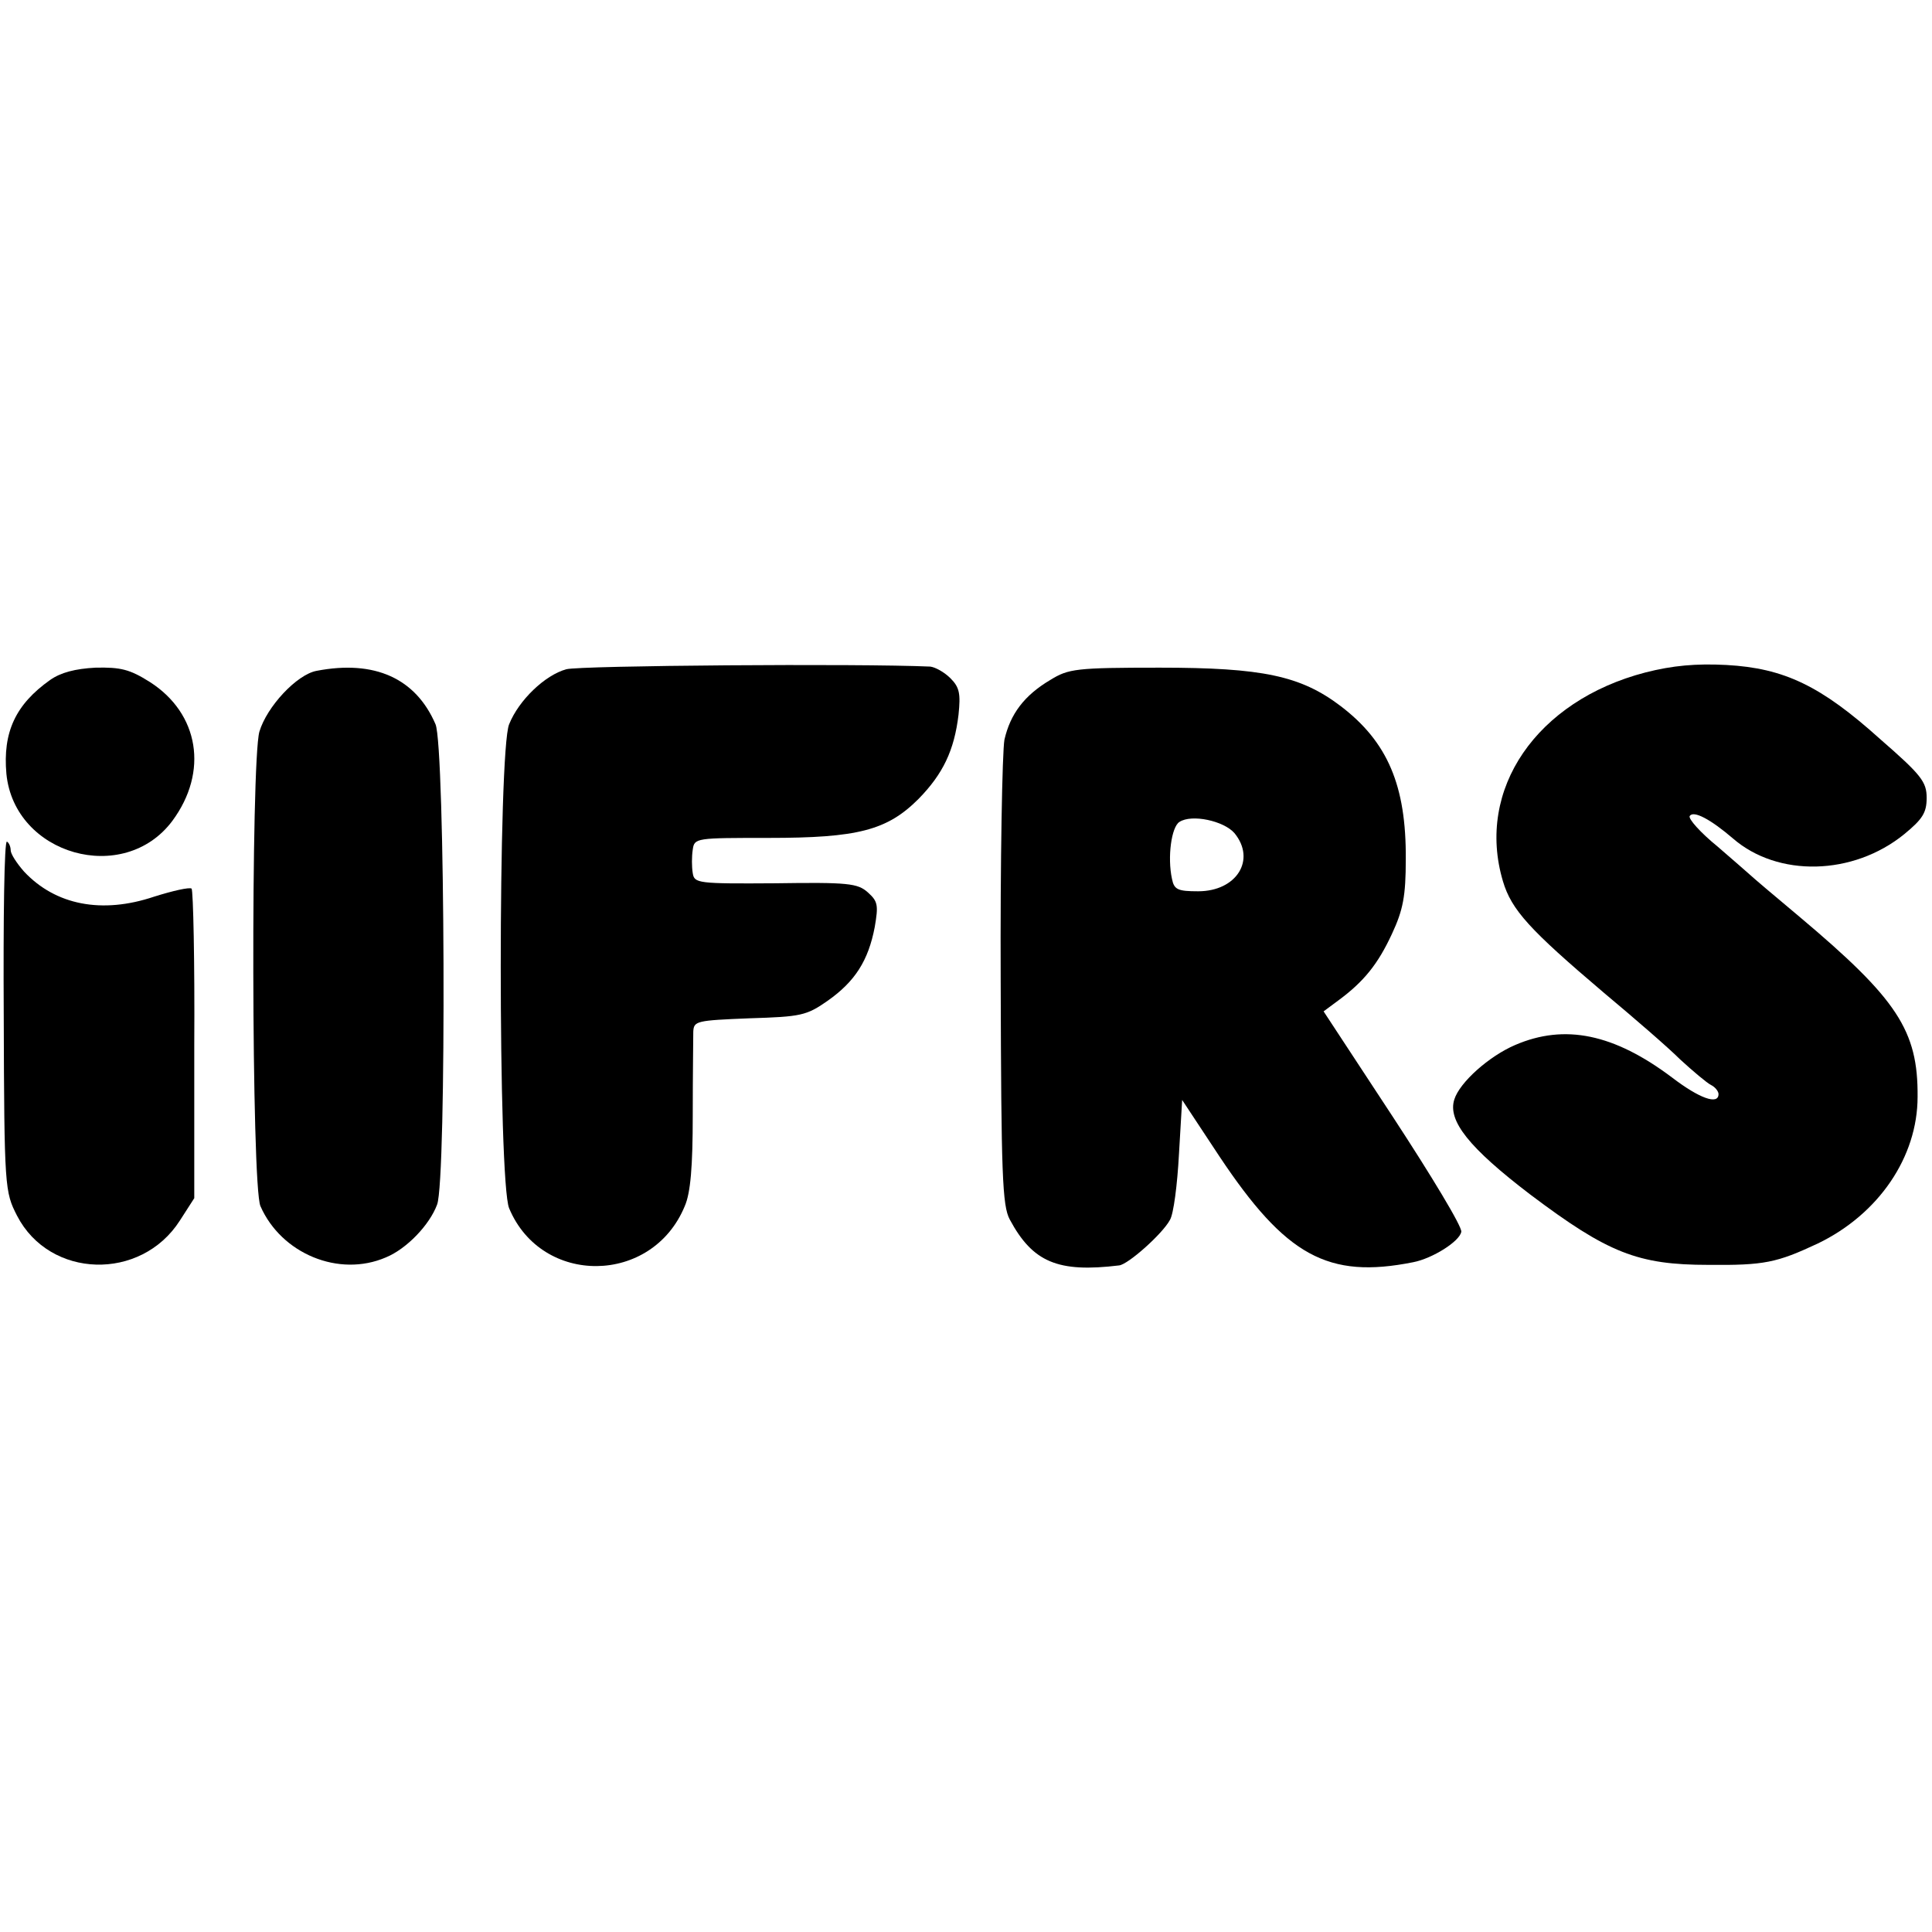
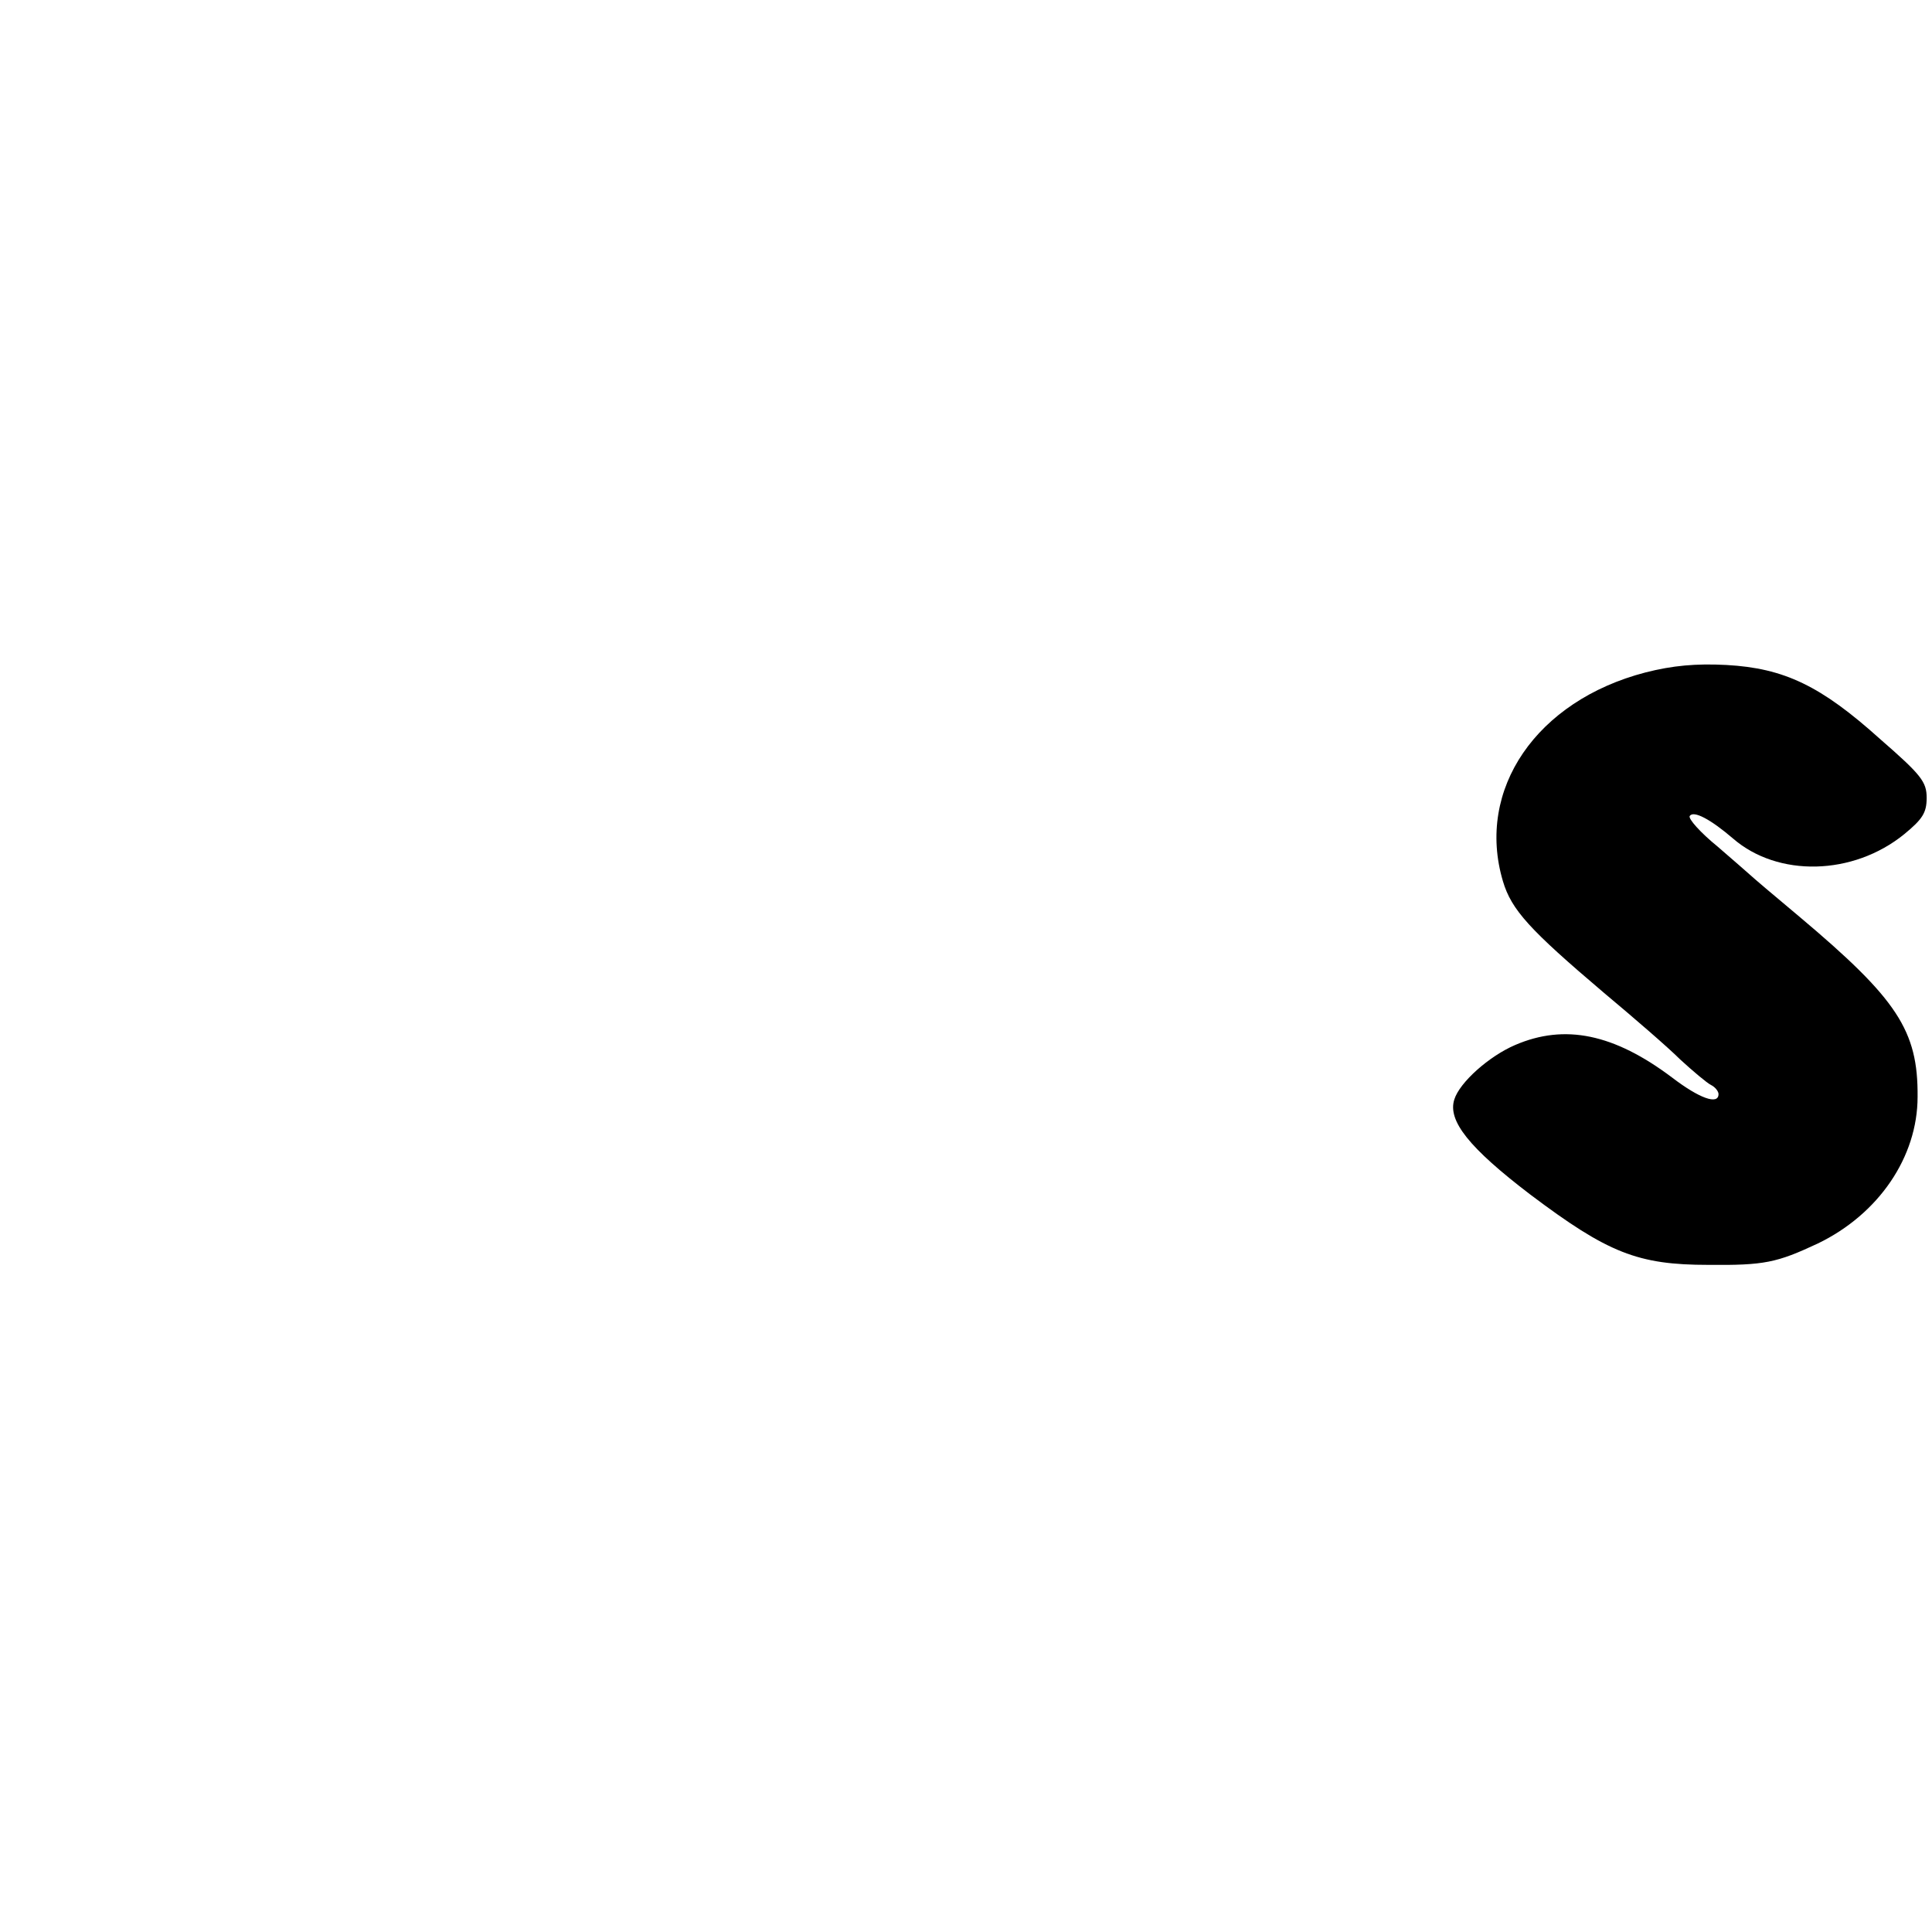
<svg xmlns="http://www.w3.org/2000/svg" version="1.0" width="362pt" height="362pt" viewBox="0 0 362 362" preserveAspectRatio="xMidYMid meet">
  <g transform="translate(0,362) scale(0.1,-0.1)" fill="#000000" stroke="none">
-     <path d="M1061 2366 c-40 -11 -89 -58 -107 -103 -21 -49 -21 -858 0 -907 61 -146 268 -144 329 4 11 25 15 75 15 170 0 74 1 145 1 157 1 20 6 21 105 25 97 3 107 5 147 33 51 36 76 75 88 138 7 41 6 48 -13 65 -19 17 -37 19 -173 17 -146 -1 -152 0 -155 19 -2 12 -2 31 0 44 3 22 6 22 142 22 167 0 222 14 281 73 46 47 67 91 75 158 4 39 2 51 -15 68 -12 12 -29 21 -38 22 -133 6 -657 2 -682 -5z" />
    <path d="M3083 2360 c-204 -53 -318 -219 -267 -391 16 -54 50 -91 189 -209 55 -46 120 -102 143 -125 24 -22 50 -44 58 -48 8 -4 14 -12 14 -17 0 -21 -36 -8 -87 31 -109 82 -201 101 -294 61 -49 -21 -104 -70 -114 -102 -13 -40 28 -91 142 -178 146 -110 202 -132 334 -132 105 -1 128 4 205 40 114 55 187 162 187 275 1 124 -38 183 -221 337 -48 40 -89 75 -92 78 -3 3 -31 27 -62 54 -32 26 -55 52 -52 57 7 11 39 -6 81 -42 84 -73 225 -70 321 8 34 28 42 40 42 68 0 30 -10 43 -87 110 -111 100 -180 133 -288 139 -57 3 -101 -1 -152 -14z" />
-     <path d="M94 2346 c-65 -46 -89 -98 -82 -176 15 -152 220 -210 311 -88 68 92 50 201 -42 260 -38 24 -55 28 -102 27 -38 -2 -65 -9 -85 -23z" />
-     <path d="M593 2363 c-37 -7 -93 -67 -107 -114 -16 -57 -15 -851 2 -889 39 -89 147 -134 235 -96 39 16 82 61 96 99 18 46 15 859 -3 900 -37 86 -114 121 -223 100z" />
-     <path d="M1968 2346 c-49 -29 -75 -64 -86 -112 -4 -22 -8 -226 -7 -454 1 -361 3 -419 17 -445 43 -80 90 -100 205 -86 17 2 81 59 95 85 7 11 14 67 17 123 l6 102 70 -106 c124 -186 203 -230 363 -198 36 7 87 39 90 57 2 9 -56 105 -128 215 l-130 198 27 20 c49 36 75 69 101 125 21 45 26 71 26 140 1 138 -34 220 -122 287 -75 57 -147 72 -339 72 -157 0 -171 -2 -205 -23z m345 -287 c41 -50 4 -109 -68 -109 -38 0 -45 3 -49 23 -9 41 -1 98 14 107 23 15 83 2 103 -21z" />
-     <path d="M7 1718 c1 -325 2 -331 25 -376 61 -118 232 -123 305 -9 l27 42 0 287 c1 157 -2 289 -5 293 -4 3 -35 -4 -70 -15 -98 -33 -185 -16 -244 47 -14 16 -25 33 -25 40 0 6 -3 14 -7 16 -5 3 -7 -143 -6 -325z" />
  </g>
</svg>